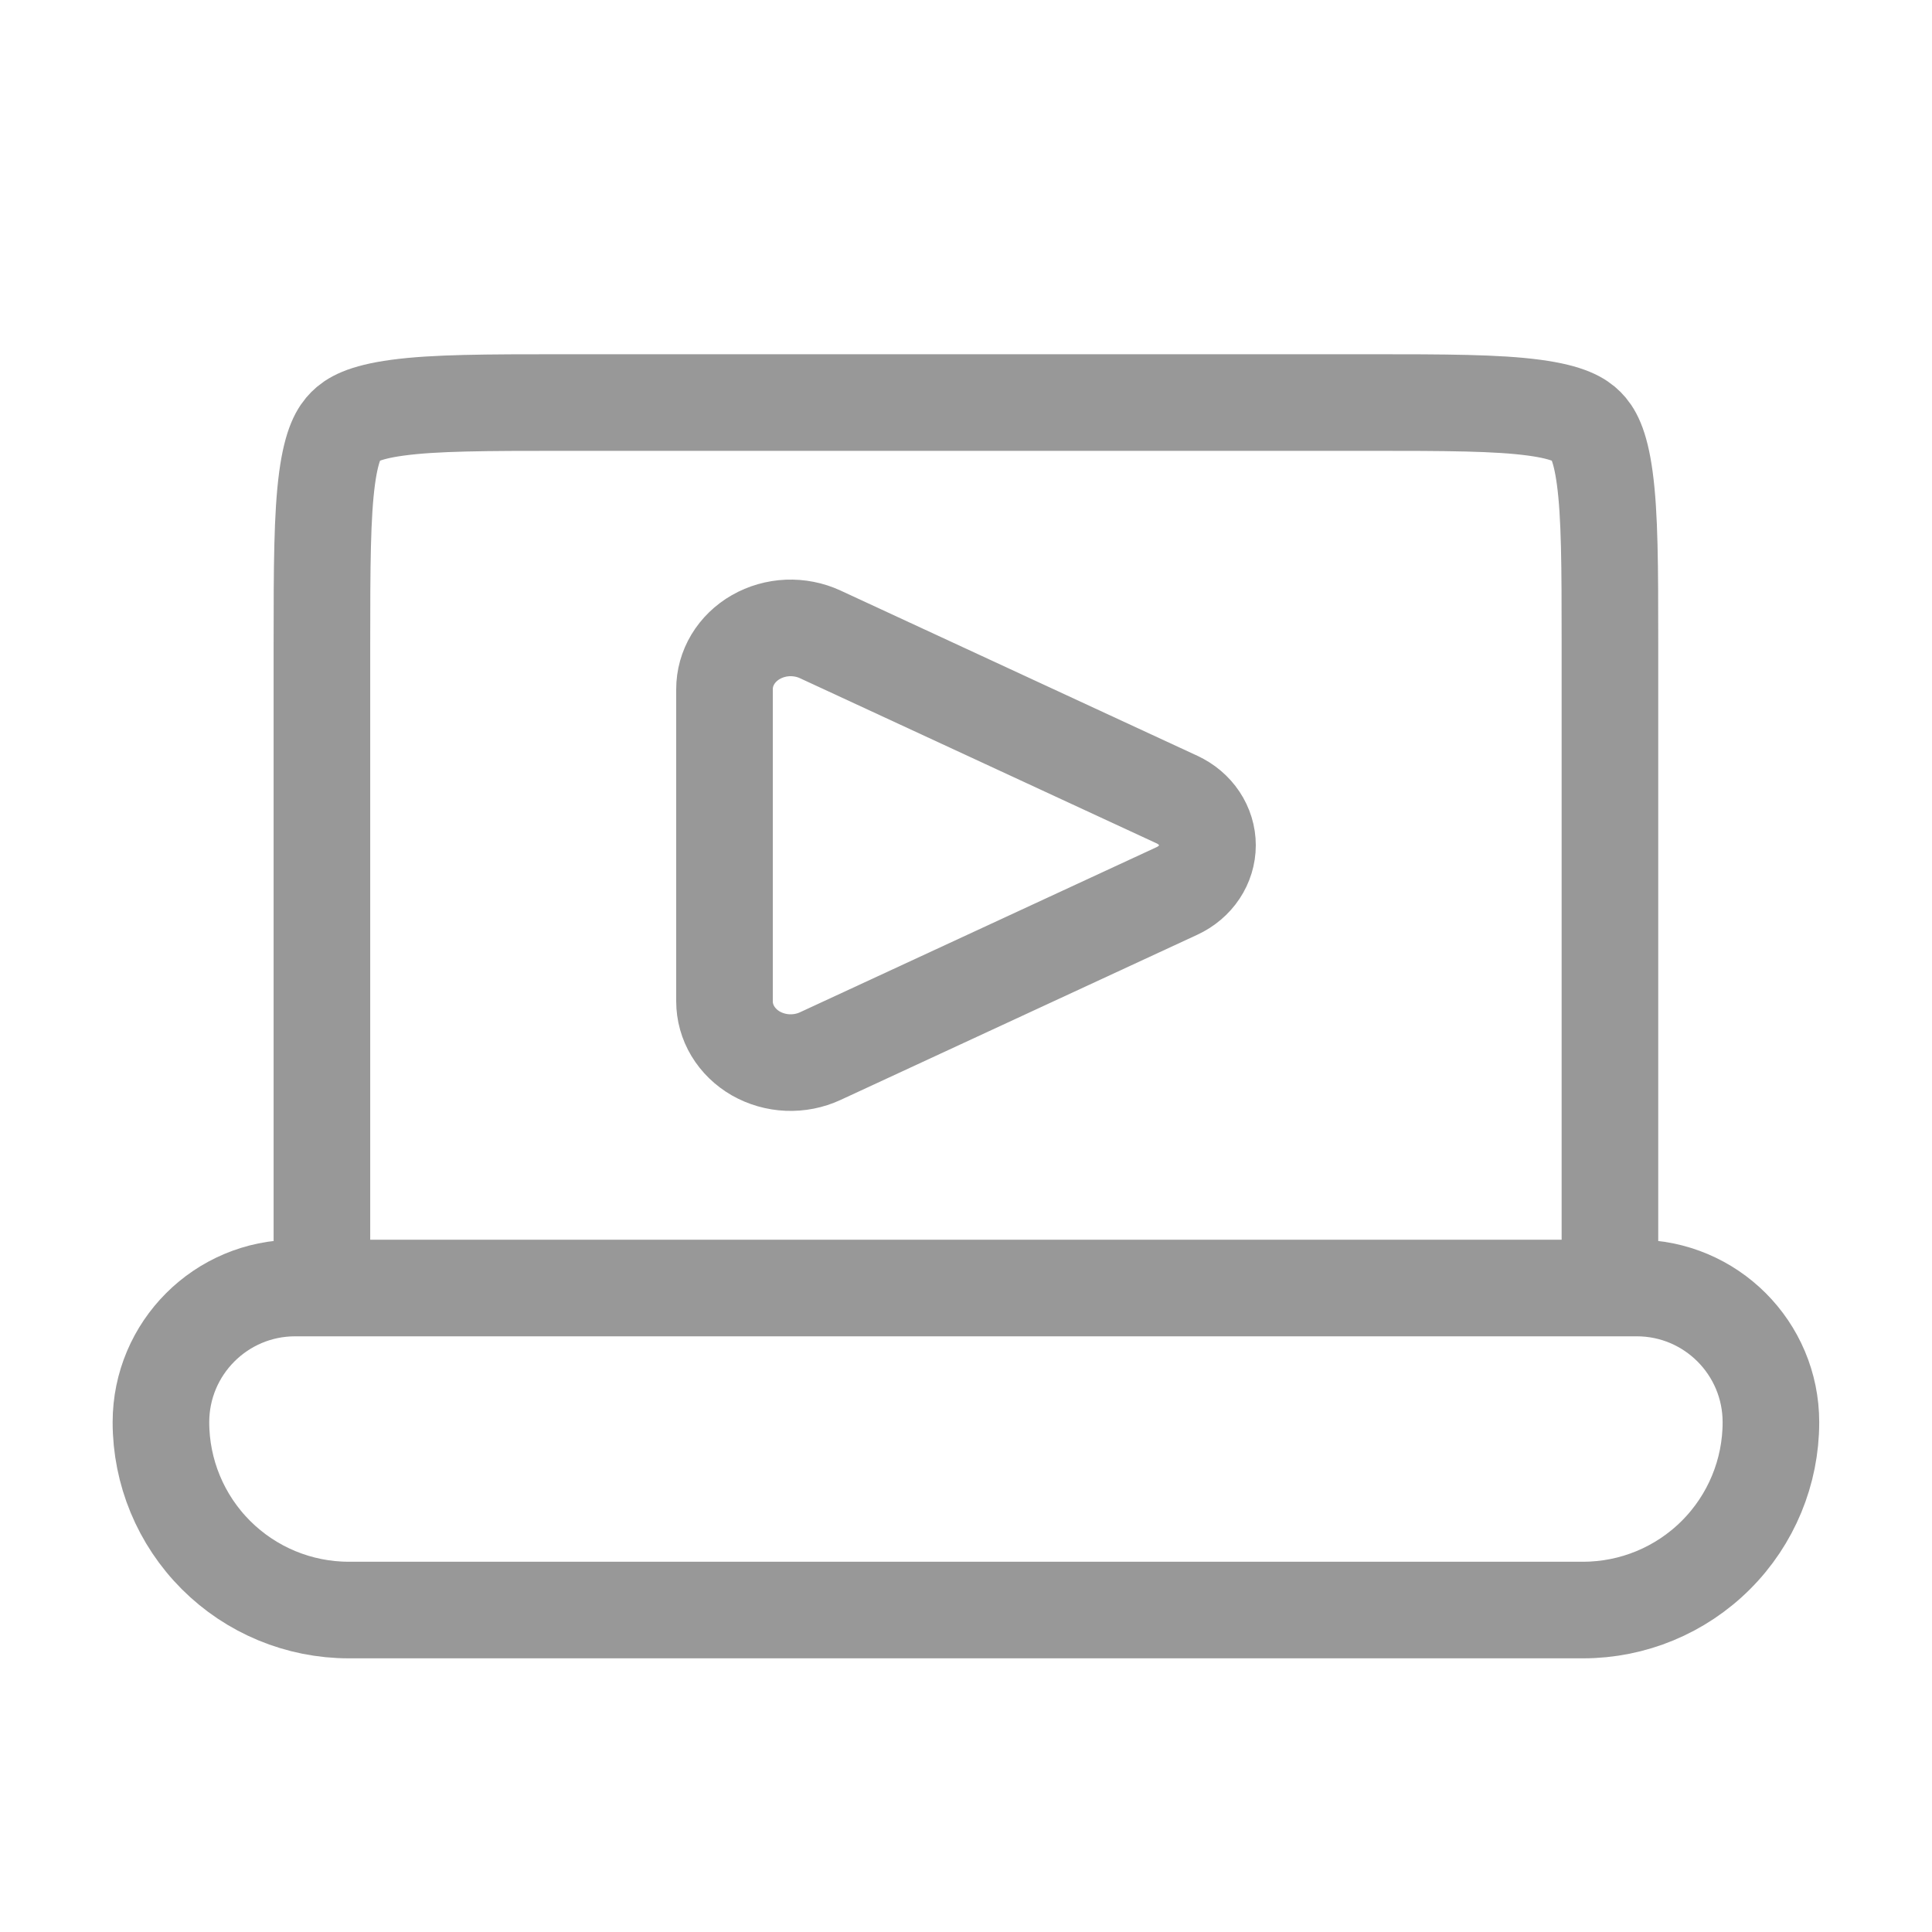
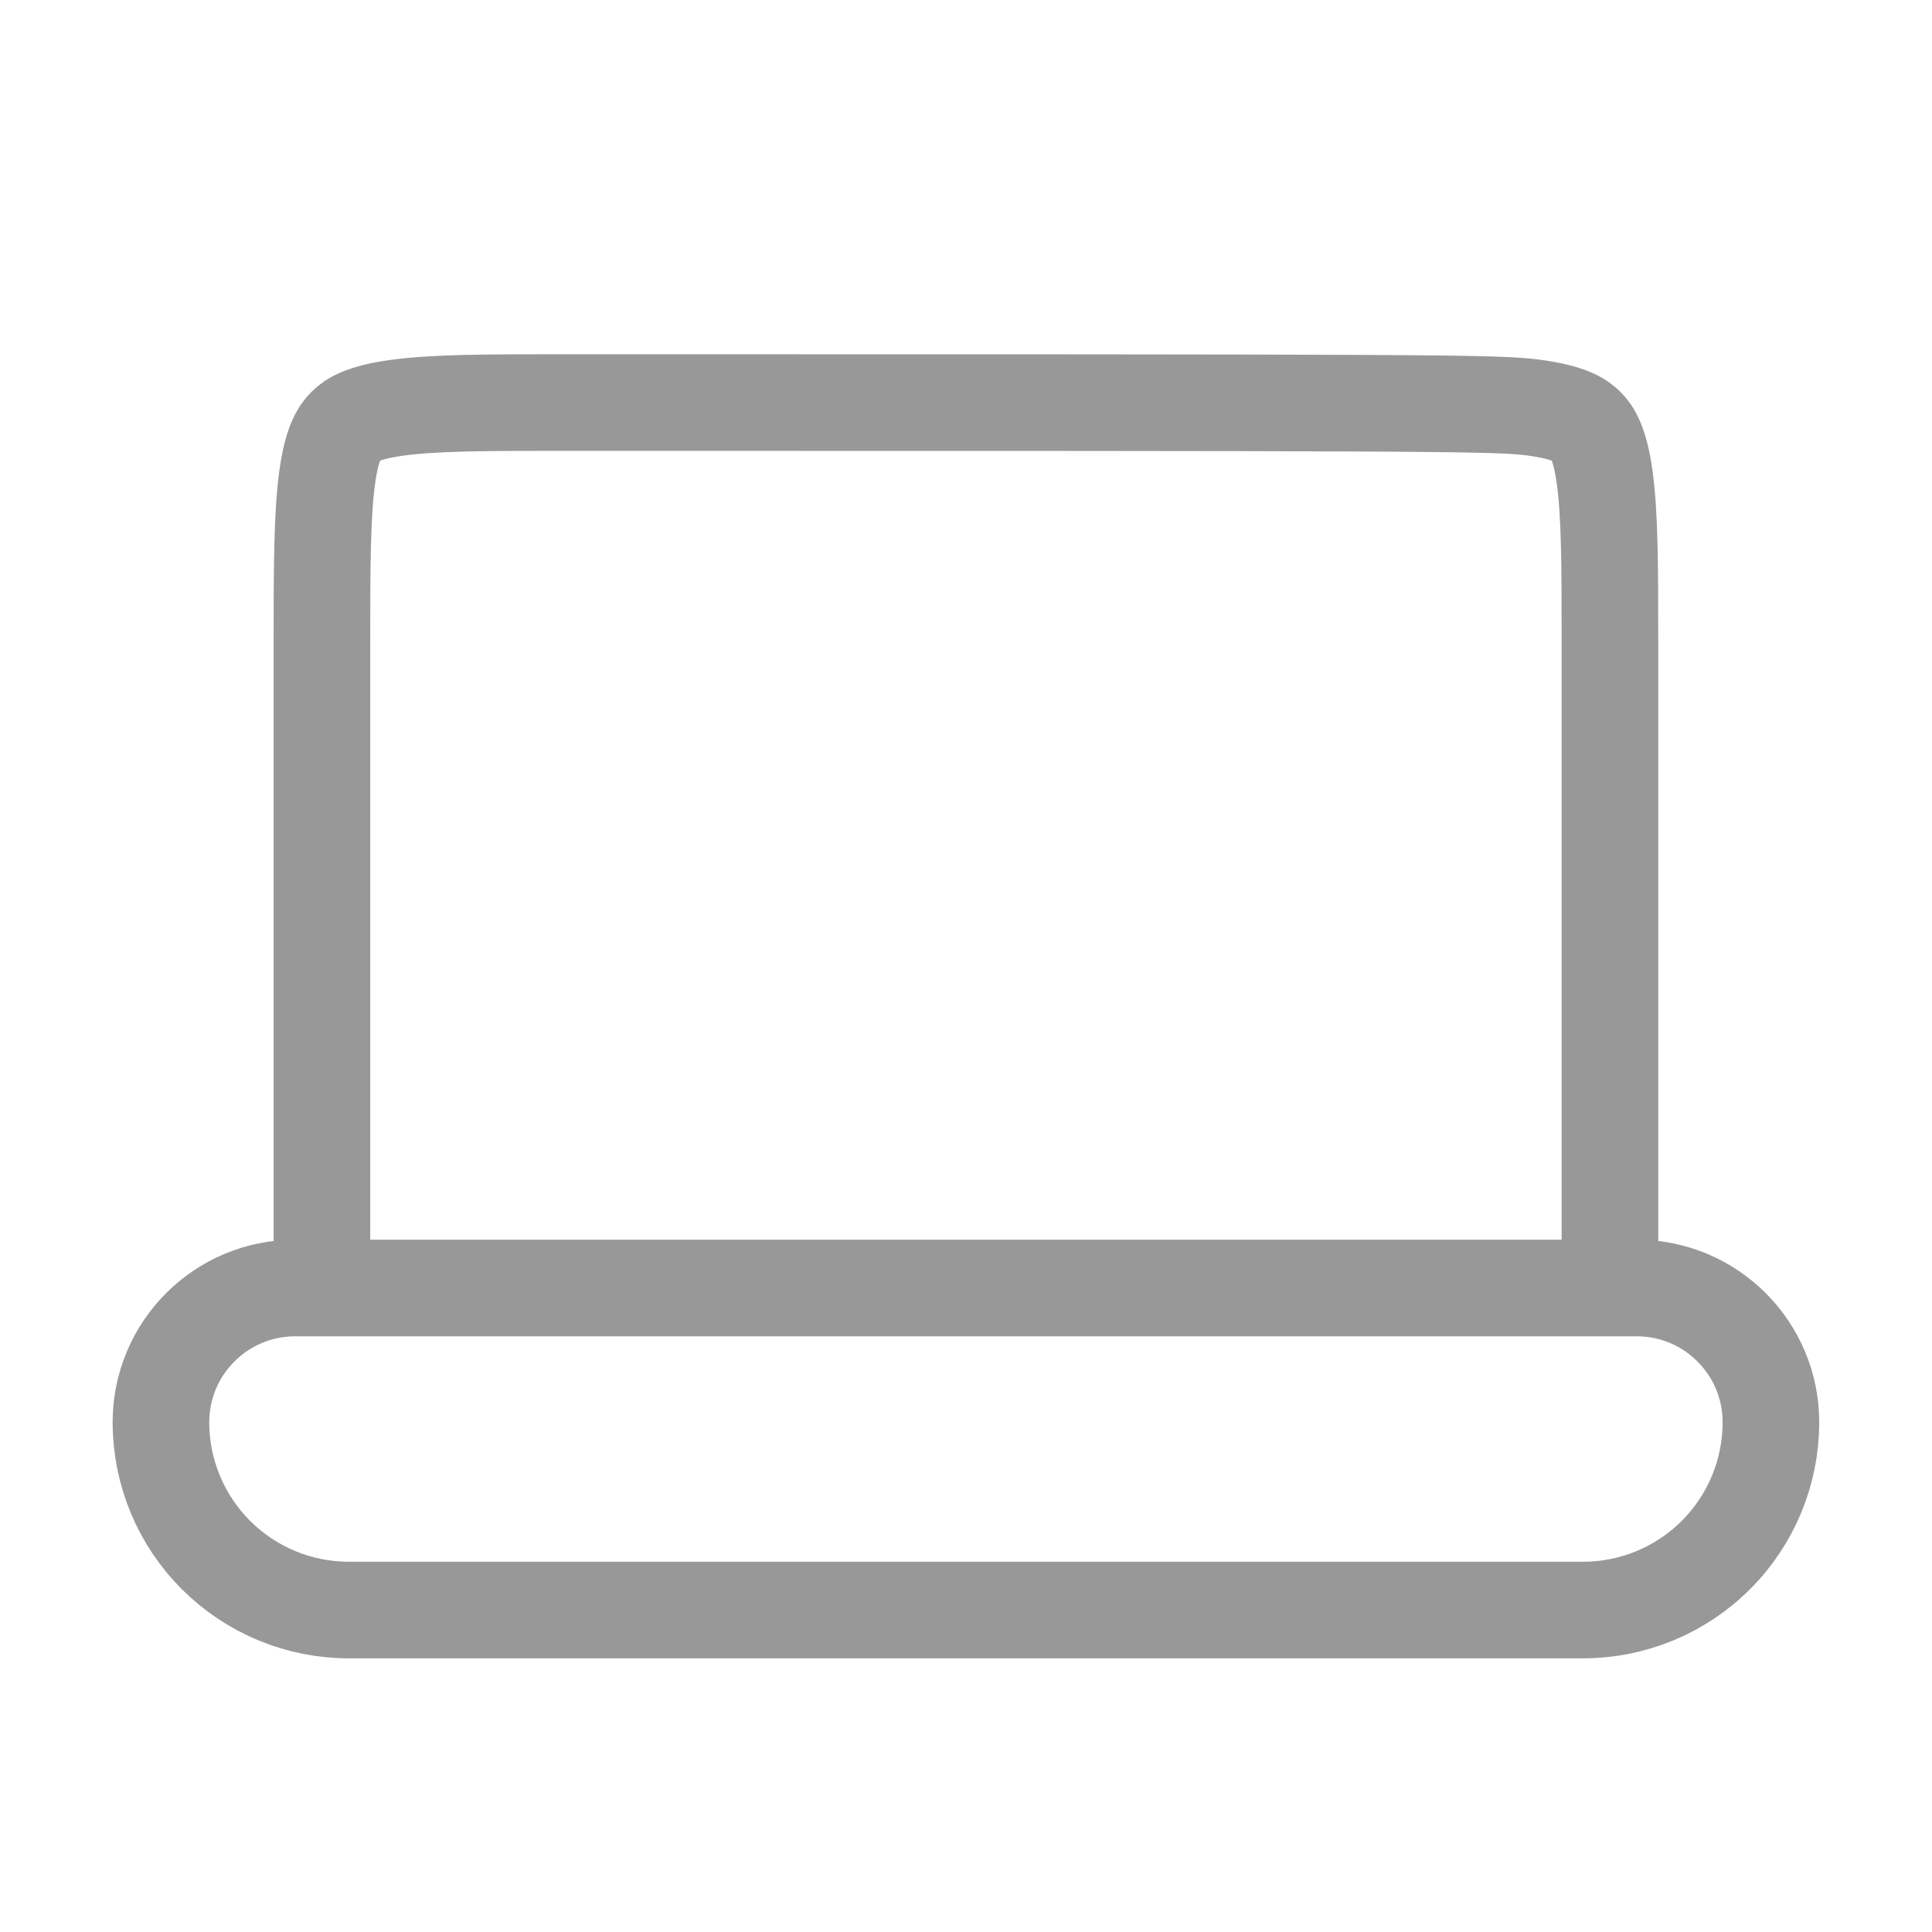
<svg xmlns="http://www.w3.org/2000/svg" width="40" height="40" viewBox="0 0 40 40" fill="none">
-   <path d="M6.665 13.334C6.665 11.716 6.669 10.669 6.772 9.899C6.87 9.176 7.027 8.949 7.154 8.822C7.28 8.696 7.507 8.539 8.23 8.441C8.999 8.337 10.047 8.334 11.665 8.334H28.332C29.95 8.334 30.997 8.337 31.767 8.441C32.49 8.539 32.717 8.696 32.844 8.822C32.97 8.949 33.127 9.176 33.225 9.899C33.329 10.667 33.332 11.716 33.332 13.334V26.667H6.665V13.334ZM6.11 26.667C4.577 26.667 3.332 27.911 3.332 29.446C3.332 30.477 3.742 31.466 4.471 32.195C5.2 32.924 6.189 33.334 7.22 33.334H32.777C33.808 33.334 34.797 32.924 35.526 32.195C36.256 31.466 36.665 30.477 36.665 29.446C36.665 27.912 35.422 26.667 33.887 26.667H6.11Z" stroke="#989898" stroke-width="2" />
-   <path d="M24.37 16.555L16.982 13.134C16.773 13.037 16.541 12.992 16.308 13.001C16.075 13.011 15.848 13.076 15.649 13.19C15.451 13.303 15.287 13.462 15.173 13.651C15.059 13.84 15 14.053 15 14.269V20.731C15 20.947 15.059 21.16 15.173 21.349C15.287 21.538 15.451 21.697 15.649 21.811C15.848 21.924 16.075 21.989 16.308 21.999C16.541 22.008 16.773 21.963 16.982 21.866L24.37 18.445C24.559 18.357 24.719 18.222 24.83 18.055C24.941 17.888 25 17.696 25 17.5C25 17.304 24.941 17.112 24.83 16.945C24.719 16.778 24.559 16.643 24.37 16.555Z" stroke="#989898" stroke-width="2" stroke-linecap="round" stroke-linejoin="round" />
+   <path d="M6.665 13.334C6.665 11.716 6.669 10.669 6.772 9.899C6.87 9.176 7.027 8.949 7.154 8.822C7.28 8.696 7.507 8.539 8.23 8.441C8.999 8.337 10.047 8.334 11.665 8.334C29.95 8.334 30.997 8.337 31.767 8.441C32.49 8.539 32.717 8.696 32.844 8.822C32.97 8.949 33.127 9.176 33.225 9.899C33.329 10.667 33.332 11.716 33.332 13.334V26.667H6.665V13.334ZM6.11 26.667C4.577 26.667 3.332 27.911 3.332 29.446C3.332 30.477 3.742 31.466 4.471 32.195C5.2 32.924 6.189 33.334 7.22 33.334H32.777C33.808 33.334 34.797 32.924 35.526 32.195C36.256 31.466 36.665 30.477 36.665 29.446C36.665 27.912 35.422 26.667 33.887 26.667H6.11Z" stroke="#989898" stroke-width="2" />
</svg>